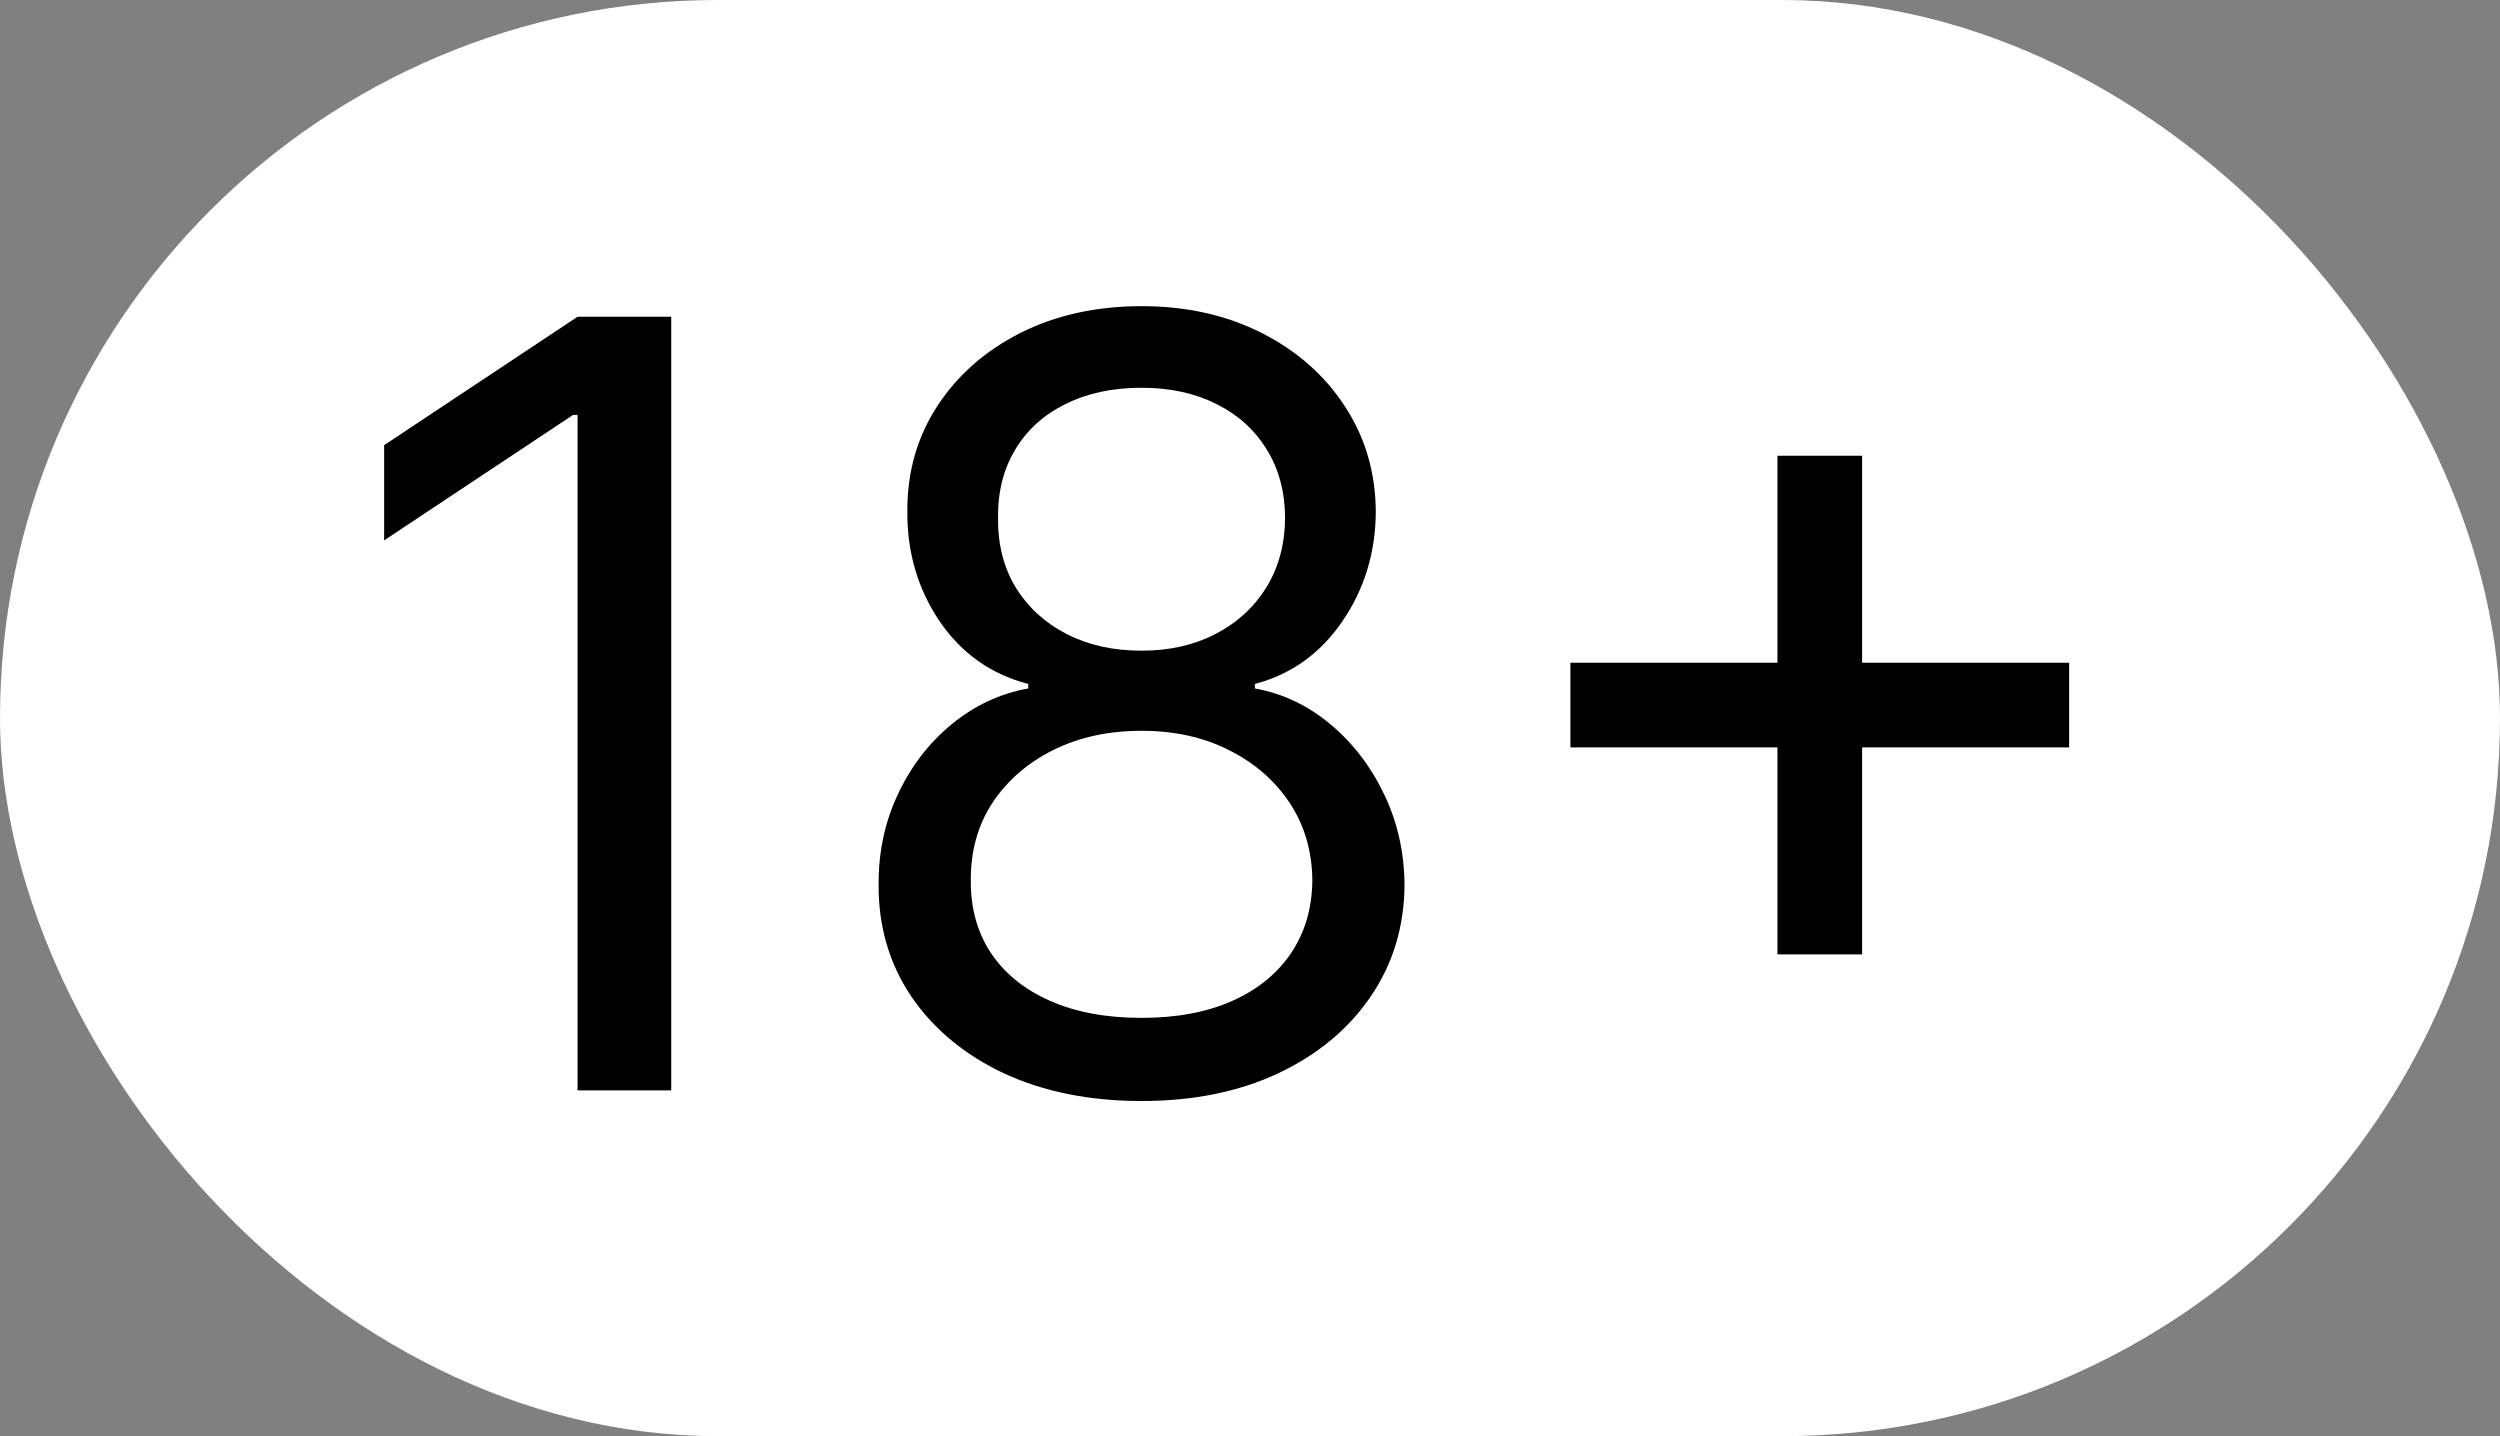
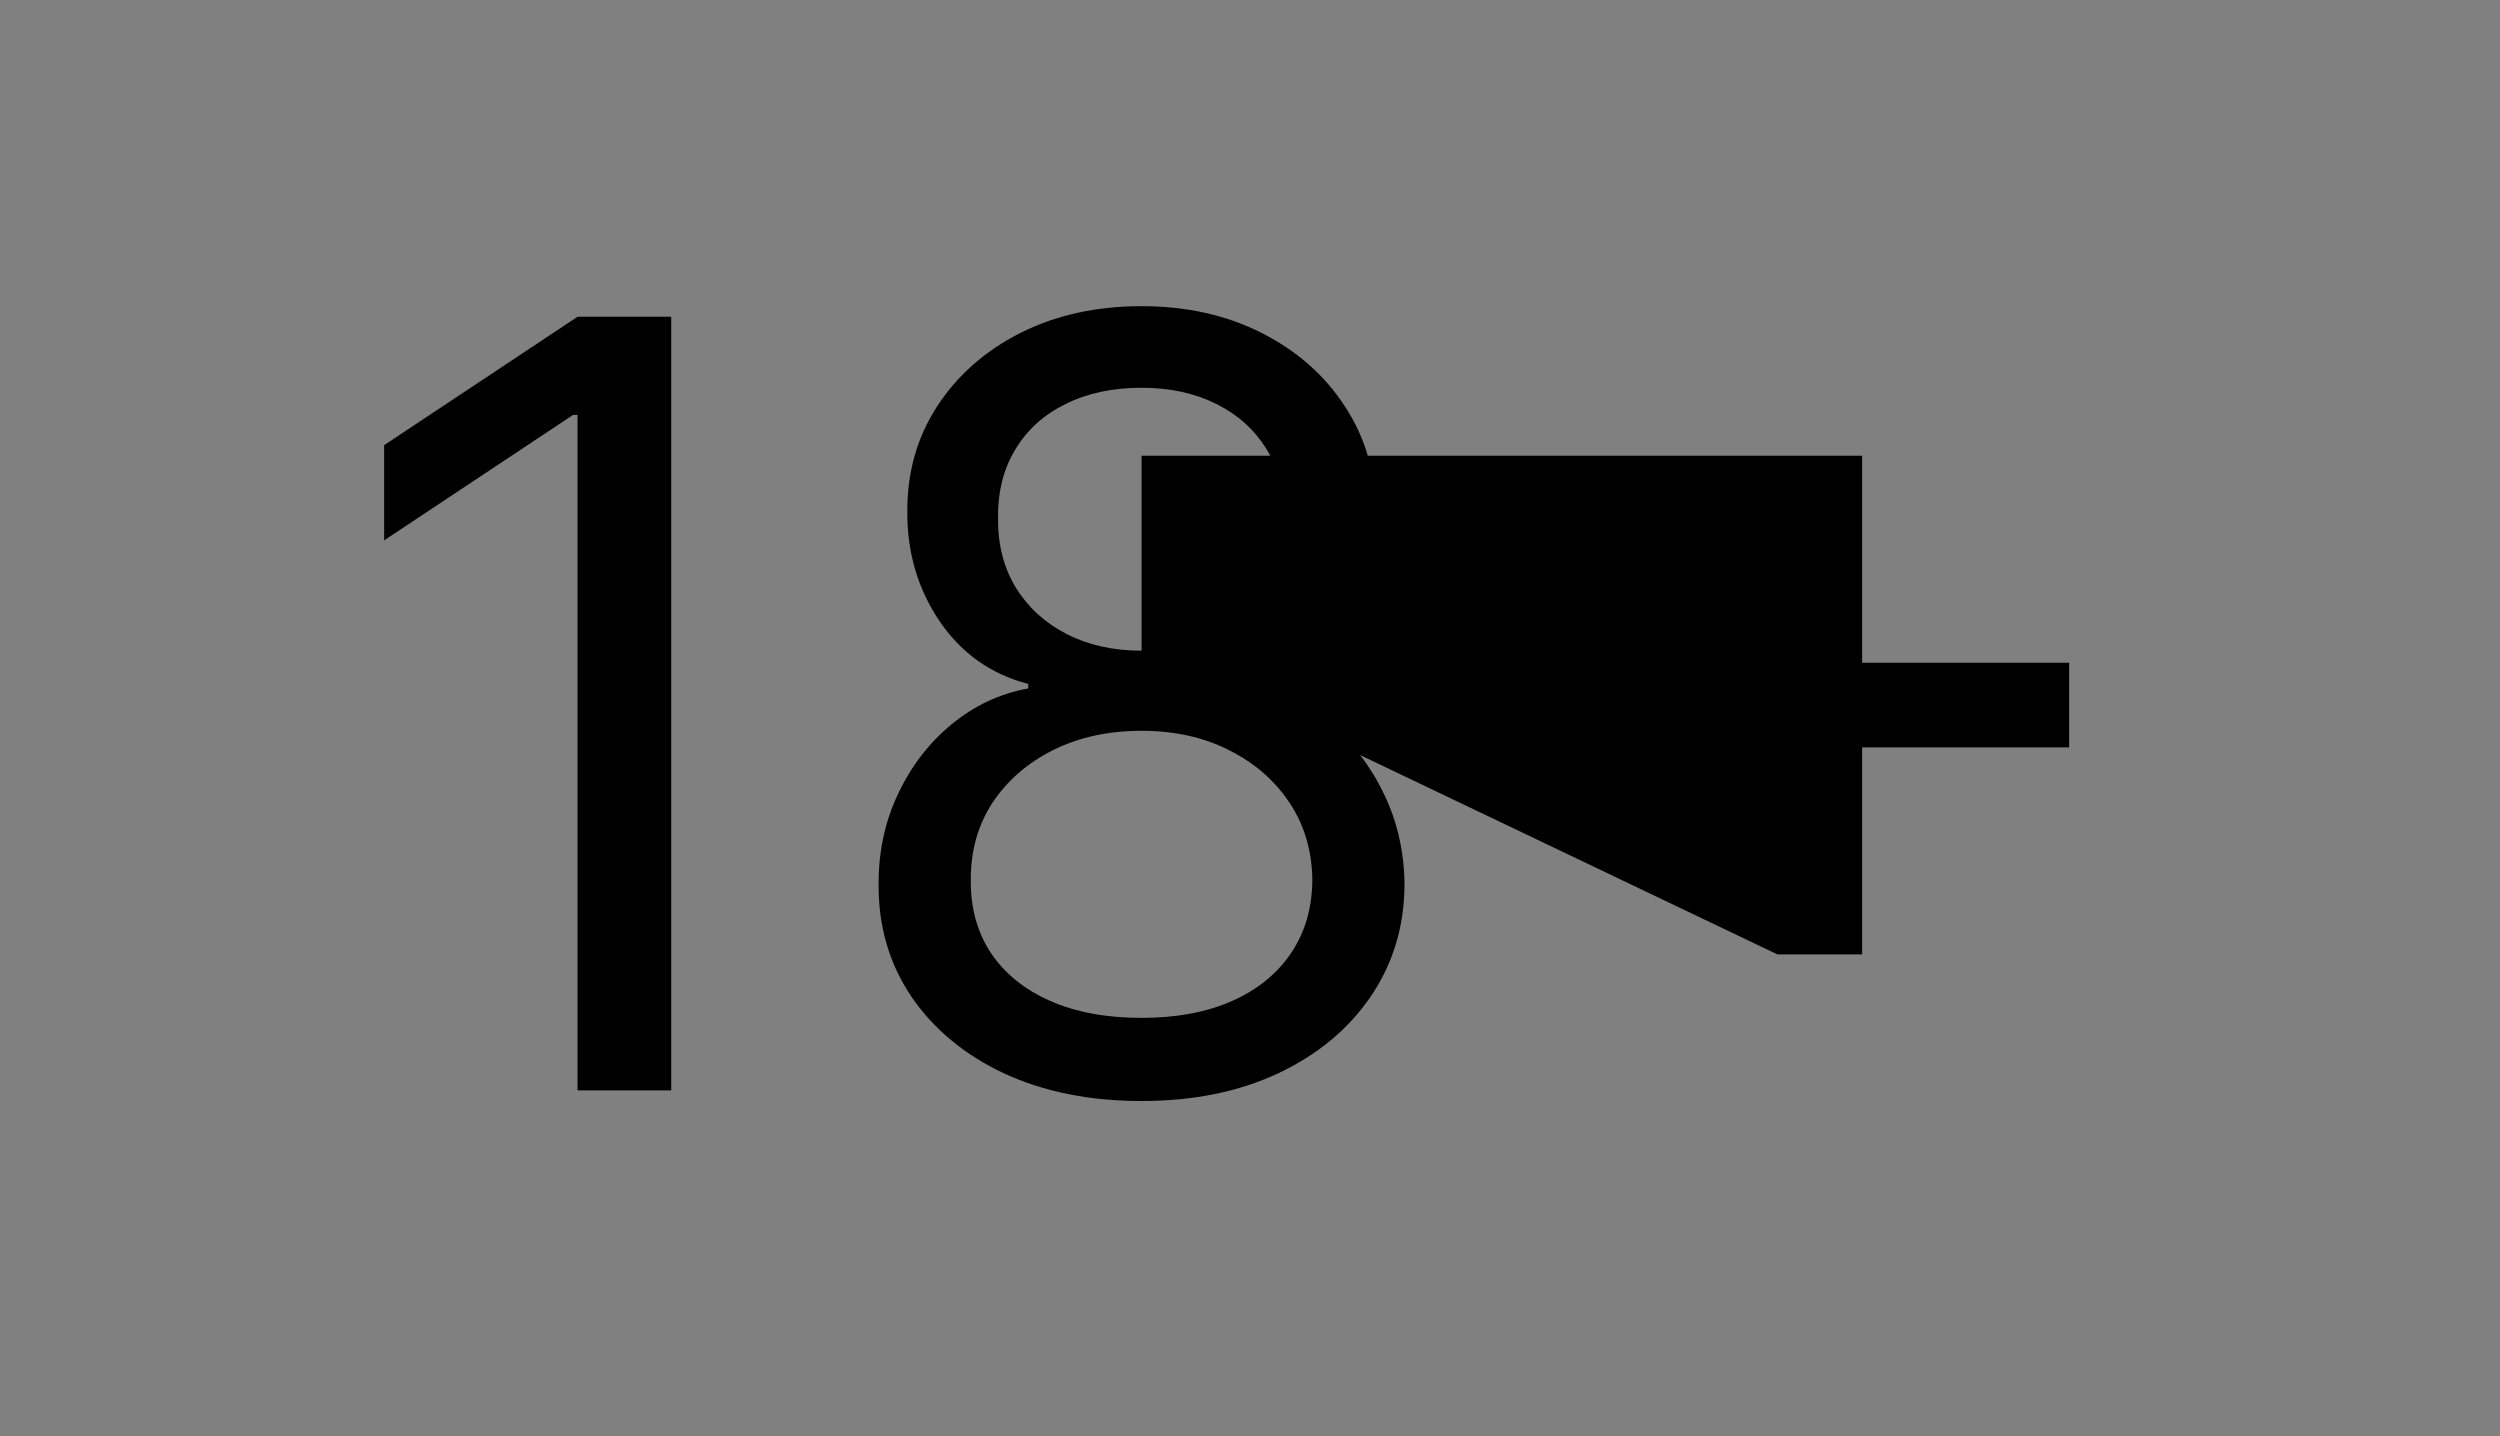
<svg xmlns="http://www.w3.org/2000/svg" width="47" height="27" viewBox="0 0 47 27" fill="none">
  <rect x="0" y="0" width="47" height="27" fill="#808080" stroke="none" />
-   <rect width="47" height="27" rx="13.5" fill="white" />
-   <path d="M12.619 5.955V20.5H10.858V7.801H10.773L7.222 10.159V8.369L10.858 5.955H12.619ZM21.462 20.699C20.486 20.699 19.625 20.526 18.876 20.18C18.133 19.83 17.553 19.349 17.136 18.739C16.72 18.123 16.514 17.422 16.518 16.636C16.514 16.021 16.634 15.453 16.881 14.932C17.127 14.406 17.463 13.968 17.889 13.618C18.32 13.263 18.801 13.038 19.331 12.943V12.858C18.635 12.678 18.081 12.287 17.669 11.686C17.257 11.08 17.053 10.391 17.058 9.619C17.053 8.881 17.241 8.22 17.619 7.638C17.998 7.055 18.519 6.596 19.182 6.26C19.849 5.924 20.609 5.756 21.462 5.756C22.305 5.756 23.057 5.924 23.72 6.26C24.383 6.596 24.904 7.055 25.283 7.638C25.666 8.22 25.86 8.881 25.865 9.619C25.86 10.391 25.65 11.08 25.233 11.686C24.821 12.287 24.274 12.678 23.592 12.858V12.943C24.118 13.038 24.591 13.263 25.013 13.618C25.434 13.968 25.77 14.406 26.021 14.932C26.272 15.453 26.4 16.021 26.405 16.636C26.4 17.422 26.187 18.123 25.766 18.739C25.349 19.349 24.769 19.83 24.026 20.18C23.287 20.526 22.432 20.699 21.462 20.699ZM21.462 19.136C22.12 19.136 22.688 19.03 23.166 18.817C23.644 18.604 24.014 18.303 24.274 17.915C24.535 17.526 24.667 17.072 24.672 16.551C24.667 16.002 24.525 15.517 24.246 15.095C23.966 14.674 23.585 14.342 23.102 14.101C22.624 13.859 22.077 13.739 21.462 13.739C20.841 13.739 20.287 13.859 19.8 14.101C19.317 14.342 18.936 14.674 18.656 15.095C18.382 15.517 18.247 16.002 18.251 16.551C18.247 17.072 18.372 17.526 18.628 17.915C18.888 18.303 19.26 18.604 19.743 18.817C20.226 19.03 20.799 19.136 21.462 19.136ZM21.462 12.233C21.983 12.233 22.444 12.129 22.847 11.921C23.254 11.712 23.573 11.421 23.805 11.047C24.037 10.673 24.156 10.235 24.16 9.733C24.156 9.241 24.04 8.812 23.812 8.447C23.585 8.078 23.27 7.794 22.868 7.595C22.465 7.392 21.997 7.29 21.462 7.29C20.917 7.29 20.441 7.392 20.034 7.595C19.627 7.794 19.312 8.078 19.09 8.447C18.867 8.812 18.758 9.241 18.763 9.733C18.758 10.235 18.869 10.673 19.097 11.047C19.329 11.421 19.648 11.712 20.055 11.921C20.463 12.129 20.931 12.233 21.462 12.233ZM33.416 17.943V8.568H35.008V17.943H33.416ZM29.524 14.051V12.46H38.9V14.051H29.524Z" fill="black" />
+   <path d="M12.619 5.955V20.5H10.858V7.801H10.773L7.222 10.159V8.369L10.858 5.955H12.619ZM21.462 20.699C20.486 20.699 19.625 20.526 18.876 20.18C18.133 19.83 17.553 19.349 17.136 18.739C16.72 18.123 16.514 17.422 16.518 16.636C16.514 16.021 16.634 15.453 16.881 14.932C17.127 14.406 17.463 13.968 17.889 13.618C18.32 13.263 18.801 13.038 19.331 12.943V12.858C18.635 12.678 18.081 12.287 17.669 11.686C17.257 11.08 17.053 10.391 17.058 9.619C17.053 8.881 17.241 8.22 17.619 7.638C17.998 7.055 18.519 6.596 19.182 6.26C19.849 5.924 20.609 5.756 21.462 5.756C22.305 5.756 23.057 5.924 23.72 6.26C24.383 6.596 24.904 7.055 25.283 7.638C25.666 8.22 25.86 8.881 25.865 9.619C25.86 10.391 25.65 11.08 25.233 11.686C24.821 12.287 24.274 12.678 23.592 12.858V12.943C24.118 13.038 24.591 13.263 25.013 13.618C25.434 13.968 25.77 14.406 26.021 14.932C26.272 15.453 26.4 16.021 26.405 16.636C26.4 17.422 26.187 18.123 25.766 18.739C25.349 19.349 24.769 19.83 24.026 20.18C23.287 20.526 22.432 20.699 21.462 20.699ZM21.462 19.136C22.12 19.136 22.688 19.03 23.166 18.817C23.644 18.604 24.014 18.303 24.274 17.915C24.535 17.526 24.667 17.072 24.672 16.551C24.667 16.002 24.525 15.517 24.246 15.095C23.966 14.674 23.585 14.342 23.102 14.101C22.624 13.859 22.077 13.739 21.462 13.739C20.841 13.739 20.287 13.859 19.8 14.101C19.317 14.342 18.936 14.674 18.656 15.095C18.382 15.517 18.247 16.002 18.251 16.551C18.247 17.072 18.372 17.526 18.628 17.915C18.888 18.303 19.26 18.604 19.743 18.817C20.226 19.03 20.799 19.136 21.462 19.136ZM21.462 12.233C21.983 12.233 22.444 12.129 22.847 11.921C23.254 11.712 23.573 11.421 23.805 11.047C24.037 10.673 24.156 10.235 24.16 9.733C24.156 9.241 24.04 8.812 23.812 8.447C23.585 8.078 23.27 7.794 22.868 7.595C22.465 7.392 21.997 7.29 21.462 7.29C20.917 7.29 20.441 7.392 20.034 7.595C19.627 7.794 19.312 8.078 19.09 8.447C18.867 8.812 18.758 9.241 18.763 9.733C18.758 10.235 18.869 10.673 19.097 11.047C19.329 11.421 19.648 11.712 20.055 11.921C20.463 12.129 20.931 12.233 21.462 12.233ZV8.568H35.008V17.943H33.416ZM29.524 14.051V12.46H38.9V14.051H29.524Z" fill="black" />
</svg>